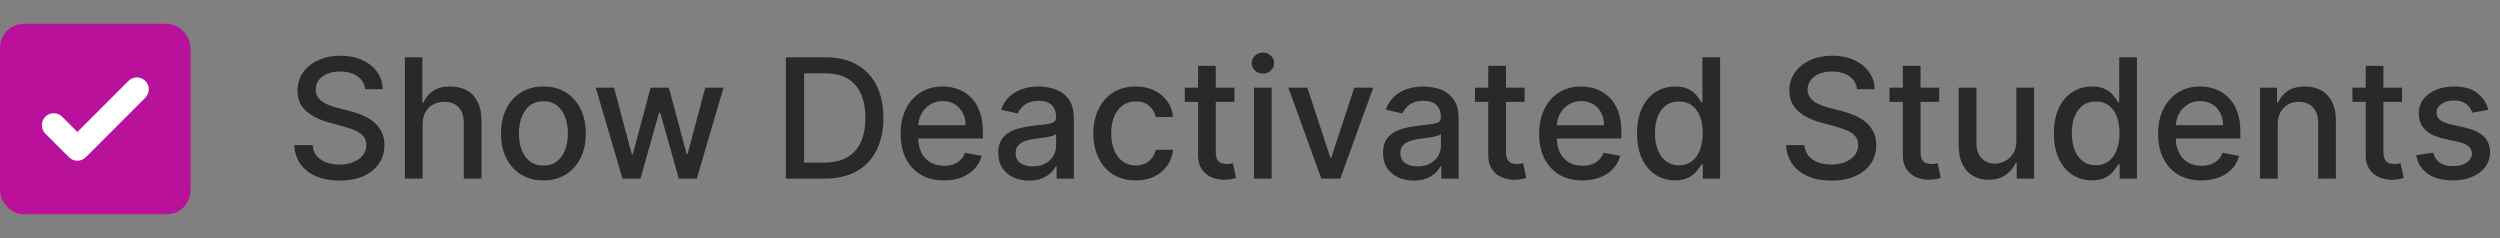
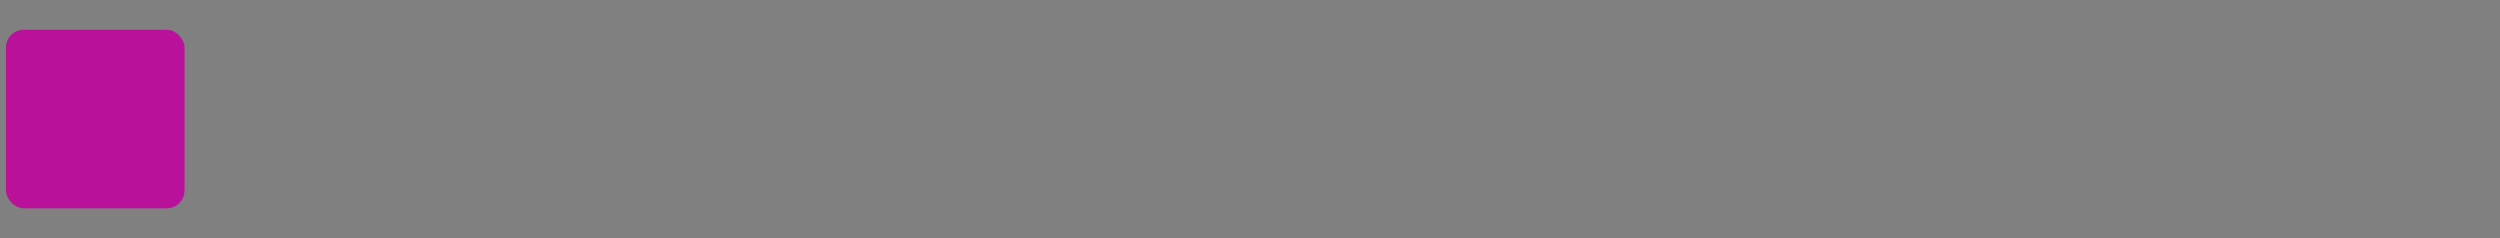
<svg xmlns="http://www.w3.org/2000/svg" width="210" height="20" viewBox="0 0 210 20" fill="none">
  <rect x="0" y="0" width="210" height="20" fill="#808080" stroke="none" />
  <rect x="0.5" y="2.5" width="15" height="15" rx="1.5" fill="#BA119B" />
-   <rect x="0.5" y="2.5" width="15" height="15" rx="1.5" stroke="#BA119B" />
-   <path d="M12.207 6.793C12.395 6.981 12.5 7.235 12.5 7.5C12.5 7.765 12.395 8.02 12.207 8.207L7.207 13.207C7.02 13.395 6.766 13.5 6.5 13.5C6.235 13.5 5.981 13.395 5.793 13.207L3.793 11.207C3.611 11.018 3.51 10.766 3.513 10.504C3.515 10.241 3.62 9.991 3.806 9.805C3.991 9.62 4.242 9.515 4.504 9.512C4.766 9.51 5.019 9.611 5.207 9.793L6.5 11.086L10.793 6.793C10.981 6.606 11.235 6.5 11.5 6.5C11.766 6.5 12.02 6.606 12.207 6.793Z" fill="white" />
-   <path d="M30.672 7.493C30.619 7.022 30.4 6.658 30.016 6.399C29.631 6.137 29.147 6.006 28.564 6.006C28.146 6.006 27.785 6.073 27.48 6.205C27.175 6.335 26.938 6.513 26.769 6.742C26.604 6.968 26.521 7.224 26.521 7.513C26.521 7.755 26.577 7.964 26.69 8.139C26.806 8.315 26.956 8.462 27.142 8.582C27.331 8.698 27.533 8.795 27.749 8.875C27.964 8.951 28.171 9.014 28.37 9.064L29.364 9.322C29.689 9.402 30.022 9.51 30.364 9.646C30.705 9.781 31.021 9.96 31.313 10.182C31.605 10.405 31.84 10.68 32.019 11.008C32.202 11.336 32.293 11.729 32.293 12.186C32.293 12.763 32.144 13.275 31.845 13.722C31.55 14.17 31.121 14.523 30.558 14.781C29.997 15.04 29.32 15.169 28.524 15.169C27.762 15.169 27.102 15.048 26.546 14.806C25.989 14.564 25.553 14.221 25.238 13.777C24.923 13.329 24.749 12.799 24.716 12.186H26.257C26.287 12.554 26.406 12.861 26.615 13.106C26.827 13.348 27.097 13.528 27.425 13.648C27.757 13.764 28.12 13.822 28.514 13.822C28.948 13.822 29.334 13.754 29.673 13.618C30.014 13.479 30.282 13.287 30.478 13.041C30.674 12.793 30.771 12.503 30.771 12.171C30.771 11.87 30.685 11.623 30.513 11.43C30.344 11.238 30.113 11.079 29.822 10.953C29.533 10.827 29.207 10.716 28.842 10.62L27.639 10.292C26.824 10.07 26.178 9.743 25.7 9.312C25.226 8.882 24.989 8.312 24.989 7.602C24.989 7.016 25.148 6.504 25.467 6.066C25.785 5.629 26.216 5.289 26.759 5.047C27.303 4.802 27.916 4.679 28.599 4.679C29.288 4.679 29.896 4.8 30.423 5.042C30.954 5.284 31.371 5.617 31.676 6.041C31.981 6.462 32.14 6.946 32.153 7.493H30.672ZM35.496 10.466V15H34.009V4.818H35.476V8.607H35.57C35.749 8.196 36.023 7.869 36.39 7.627C36.758 7.385 37.239 7.264 37.832 7.264C38.356 7.264 38.813 7.372 39.204 7.587C39.599 7.803 39.904 8.124 40.119 8.552C40.338 8.976 40.447 9.506 40.447 10.143V15H38.961V10.322C38.961 9.762 38.817 9.327 38.528 9.019C38.24 8.708 37.839 8.552 37.325 8.552C36.974 8.552 36.659 8.626 36.38 8.776C36.105 8.925 35.888 9.143 35.729 9.432C35.573 9.717 35.496 10.062 35.496 10.466ZM45.648 15.154C44.932 15.154 44.307 14.99 43.773 14.662C43.24 14.334 42.825 13.875 42.53 13.285C42.235 12.695 42.088 12.005 42.088 11.217C42.088 10.425 42.235 9.732 42.53 9.138C42.825 8.545 43.24 8.085 43.773 7.756C44.307 7.428 44.932 7.264 45.648 7.264C46.364 7.264 46.988 7.428 47.522 7.756C48.056 8.085 48.47 8.545 48.765 9.138C49.06 9.732 49.207 10.425 49.207 11.217C49.207 12.005 49.06 12.695 48.765 13.285C48.47 13.875 48.056 14.334 47.522 14.662C46.988 14.99 46.364 15.154 45.648 15.154ZM45.653 13.906C46.117 13.906 46.501 13.784 46.806 13.538C47.111 13.293 47.336 12.967 47.482 12.559C47.631 12.151 47.706 11.702 47.706 11.212C47.706 10.724 47.631 10.277 47.482 9.869C47.336 9.458 47.111 9.129 46.806 8.88C46.501 8.631 46.117 8.507 45.653 8.507C45.185 8.507 44.797 8.631 44.489 8.88C44.184 9.129 43.957 9.458 43.808 9.869C43.662 10.277 43.589 10.724 43.589 11.212C43.589 11.702 43.662 12.151 43.808 12.559C43.957 12.967 44.184 13.293 44.489 13.538C44.797 13.784 45.185 13.906 45.653 13.906ZM52.29 15L50.042 7.364H51.579L53.075 12.972H53.15L54.651 7.364H56.187L57.679 12.947H57.753L59.24 7.364H60.776L58.534 15H57.018L55.466 9.487H55.352L53.801 15H52.29ZM69.307 15H66.011V4.818H69.412C70.409 4.818 71.266 5.022 71.982 5.43C72.698 5.834 73.246 6.416 73.628 7.175C74.012 7.93 74.204 8.837 74.204 9.894C74.204 10.955 74.01 11.866 73.623 12.629C73.238 13.391 72.681 13.977 71.952 14.389C71.223 14.796 70.341 15 69.307 15ZM67.547 13.658H69.223C69.998 13.658 70.643 13.512 71.157 13.22C71.671 12.925 72.055 12.499 72.31 11.943C72.565 11.382 72.693 10.7 72.693 9.894C72.693 9.095 72.565 8.418 72.31 7.861C72.058 7.304 71.682 6.881 71.182 6.593C70.681 6.305 70.06 6.161 69.317 6.161H67.547V13.658ZM79.287 15.154C78.534 15.154 77.886 14.993 77.343 14.672C76.802 14.347 76.385 13.891 76.09 13.305C75.798 12.715 75.652 12.024 75.652 11.232C75.652 10.449 75.798 9.76 76.09 9.163C76.385 8.567 76.796 8.101 77.323 7.766C77.853 7.432 78.473 7.264 79.182 7.264C79.613 7.264 80.031 7.335 80.435 7.478C80.839 7.62 81.202 7.844 81.524 8.149C81.845 8.454 82.099 8.85 82.284 9.337C82.47 9.821 82.563 10.41 82.563 11.102V11.629H76.493V10.516H81.106C81.106 10.124 81.027 9.778 80.868 9.477C80.709 9.172 80.485 8.931 80.196 8.756C79.911 8.58 79.577 8.492 79.192 8.492C78.775 8.492 78.41 8.595 78.098 8.8C77.79 9.003 77.552 9.268 77.382 9.596C77.217 9.921 77.134 10.274 77.134 10.655V11.525C77.134 12.035 77.223 12.47 77.402 12.827C77.585 13.185 77.838 13.459 78.163 13.648C78.488 13.833 78.867 13.926 79.302 13.926C79.583 13.926 79.84 13.886 80.072 13.807C80.304 13.724 80.505 13.601 80.674 13.439C80.843 13.277 80.972 13.076 81.061 12.837L82.468 13.091C82.356 13.505 82.153 13.868 81.862 14.18C81.573 14.488 81.211 14.728 80.773 14.901C80.339 15.07 79.843 15.154 79.287 15.154ZM86.434 15.169C85.951 15.169 85.513 15.079 85.122 14.901C84.731 14.718 84.421 14.455 84.192 14.11C83.967 13.765 83.854 13.343 83.854 12.842C83.854 12.412 83.937 12.057 84.103 11.778C84.269 11.5 84.492 11.28 84.774 11.117C85.056 10.955 85.371 10.832 85.719 10.749C86.067 10.666 86.421 10.604 86.782 10.56C87.24 10.507 87.611 10.464 87.896 10.431C88.181 10.395 88.388 10.337 88.518 10.257C88.647 10.178 88.712 10.048 88.712 9.869V9.835C88.712 9.4 88.589 9.064 88.344 8.825C88.102 8.587 87.74 8.467 87.26 8.467C86.759 8.467 86.365 8.578 86.076 8.8C85.791 9.019 85.594 9.263 85.485 9.531L84.088 9.213C84.254 8.749 84.496 8.375 84.814 8.089C85.135 7.801 85.505 7.592 85.922 7.463C86.34 7.33 86.779 7.264 87.24 7.264C87.545 7.264 87.868 7.301 88.209 7.374C88.554 7.443 88.876 7.572 89.174 7.761C89.475 7.95 89.722 8.22 89.915 8.572C90.107 8.92 90.203 9.372 90.203 9.929V15H88.751V13.956H88.692C88.596 14.148 88.451 14.337 88.259 14.523C88.067 14.708 87.82 14.863 87.518 14.985C87.217 15.108 86.855 15.169 86.434 15.169ZM86.758 13.976C87.169 13.976 87.52 13.895 87.812 13.732C88.107 13.57 88.33 13.358 88.483 13.096C88.639 12.831 88.716 12.547 88.716 12.246V11.261C88.663 11.314 88.561 11.364 88.408 11.411C88.259 11.454 88.088 11.492 87.896 11.525C87.704 11.555 87.517 11.583 87.334 11.609C87.152 11.633 87 11.652 86.877 11.669C86.589 11.706 86.325 11.767 86.087 11.853C85.851 11.939 85.662 12.063 85.52 12.226C85.38 12.385 85.311 12.597 85.311 12.862C85.311 13.23 85.447 13.508 85.719 13.697C85.99 13.883 86.337 13.976 86.758 13.976ZM95.4 15.154C94.66 15.154 94.024 14.987 93.49 14.652C92.96 14.314 92.552 13.848 92.267 13.255C91.982 12.662 91.84 11.982 91.84 11.217C91.84 10.441 91.986 9.757 92.277 9.163C92.569 8.567 92.98 8.101 93.51 7.766C94.041 7.432 94.665 7.264 95.385 7.264C95.965 7.264 96.482 7.372 96.936 7.587C97.39 7.799 97.756 8.098 98.034 8.482C98.316 8.867 98.484 9.316 98.537 9.83H97.09C97.01 9.472 96.828 9.163 96.543 8.905C96.261 8.646 95.883 8.517 95.409 8.517C94.995 8.517 94.632 8.626 94.321 8.845C94.012 9.061 93.772 9.369 93.6 9.77C93.427 10.168 93.341 10.638 93.341 11.182C93.341 11.739 93.426 12.219 93.595 12.624C93.764 13.028 94.002 13.341 94.311 13.563C94.622 13.785 94.989 13.896 95.409 13.896C95.691 13.896 95.946 13.845 96.175 13.742C96.407 13.636 96.601 13.485 96.757 13.29C96.916 13.094 97.027 12.859 97.09 12.584H98.537C98.484 13.078 98.323 13.518 98.054 13.906C97.786 14.294 97.426 14.599 96.975 14.821C96.528 15.043 96.003 15.154 95.4 15.154ZM103.691 7.364V8.557H99.52V7.364H103.691ZM100.638 5.534H102.125V12.758C102.125 13.046 102.168 13.263 102.254 13.409C102.34 13.552 102.451 13.649 102.587 13.702C102.726 13.752 102.877 13.777 103.04 13.777C103.159 13.777 103.263 13.769 103.353 13.752C103.442 13.736 103.512 13.722 103.562 13.712L103.83 14.94C103.744 14.973 103.621 15.007 103.462 15.04C103.303 15.076 103.104 15.096 102.866 15.099C102.474 15.106 102.11 15.037 101.772 14.891C101.434 14.745 101.16 14.519 100.952 14.214C100.743 13.91 100.638 13.527 100.638 13.066V5.534ZM105.335 15V7.364H106.822V15H105.335ZM106.086 6.185C105.827 6.185 105.605 6.099 105.42 5.927C105.237 5.751 105.146 5.542 105.146 5.3C105.146 5.055 105.237 4.846 105.42 4.674C105.605 4.498 105.827 4.411 106.086 4.411C106.344 4.411 106.565 4.498 106.747 4.674C106.933 4.846 107.026 5.055 107.026 5.3C107.026 5.542 106.933 5.751 106.747 5.927C106.565 6.099 106.344 6.185 106.086 6.185ZM115.354 7.364L112.585 15H110.994L108.22 7.364H109.816L111.75 13.24H111.829L113.758 7.364H115.354ZM118.755 15.169C118.271 15.169 117.833 15.079 117.442 14.901C117.051 14.718 116.741 14.455 116.513 14.11C116.287 13.765 116.175 13.343 116.175 12.842C116.175 12.412 116.257 12.057 116.423 11.778C116.589 11.5 116.813 11.28 117.094 11.117C117.376 10.955 117.691 10.832 118.039 10.749C118.387 10.666 118.742 10.604 119.103 10.56C119.56 10.507 119.931 10.464 120.216 10.431C120.501 10.395 120.709 10.337 120.838 10.257C120.967 10.178 121.032 10.048 121.032 9.869V9.835C121.032 9.4 120.909 9.064 120.664 8.825C120.422 8.587 120.061 8.467 119.58 8.467C119.08 8.467 118.685 8.578 118.397 8.8C118.112 9.019 117.915 9.263 117.805 9.531L116.408 9.213C116.574 8.749 116.816 8.375 117.134 8.089C117.456 7.801 117.825 7.592 118.243 7.463C118.66 7.33 119.099 7.264 119.56 7.264C119.865 7.264 120.188 7.301 120.53 7.374C120.874 7.443 121.196 7.572 121.494 7.761C121.796 7.95 122.043 8.22 122.235 8.572C122.427 8.92 122.523 9.372 122.523 9.929V15H121.072V13.956H121.012C120.916 14.148 120.772 14.337 120.579 14.523C120.387 14.708 120.14 14.863 119.839 14.985C119.537 15.108 119.176 15.169 118.755 15.169ZM119.078 13.976C119.489 13.976 119.84 13.895 120.132 13.732C120.427 13.57 120.651 13.358 120.803 13.096C120.959 12.831 121.037 12.547 121.037 12.246V11.261C120.984 11.314 120.881 11.364 120.729 11.411C120.579 11.454 120.409 11.492 120.216 11.525C120.024 11.555 119.837 11.583 119.655 11.609C119.472 11.633 119.32 11.652 119.197 11.669C118.909 11.706 118.645 11.767 118.407 11.853C118.171 11.939 117.983 12.063 117.84 12.226C117.701 12.385 117.631 12.597 117.631 12.862C117.631 13.23 117.767 13.508 118.039 13.697C118.311 13.883 118.657 13.976 119.078 13.976ZM128.068 7.364V8.557H123.897V7.364H128.068ZM125.015 5.534H126.502V12.758C126.502 13.046 126.545 13.263 126.631 13.409C126.717 13.552 126.828 13.649 126.964 13.702C127.103 13.752 127.254 13.777 127.417 13.777C127.536 13.777 127.64 13.769 127.73 13.752C127.819 13.736 127.889 13.722 127.939 13.712L128.207 14.94C128.121 14.973 127.998 15.007 127.839 15.04C127.68 15.076 127.481 15.096 127.243 15.099C126.851 15.106 126.487 15.037 126.149 14.891C125.811 14.745 125.537 14.519 125.328 14.214C125.12 13.91 125.015 13.527 125.015 13.066V5.534ZM132.921 15.154C132.169 15.154 131.521 14.993 130.977 14.672C130.437 14.347 130.02 13.891 129.725 13.305C129.433 12.715 129.287 12.024 129.287 11.232C129.287 10.449 129.433 9.76 129.725 9.163C130.02 8.567 130.431 8.101 130.958 7.766C131.488 7.432 132.108 7.264 132.817 7.264C133.248 7.264 133.665 7.335 134.07 7.478C134.474 7.62 134.837 7.844 135.159 8.149C135.48 8.454 135.734 8.85 135.919 9.337C136.105 9.821 136.198 10.41 136.198 11.102V11.629H130.127V10.516H134.741C134.741 10.124 134.661 9.778 134.502 9.477C134.343 9.172 134.119 8.931 133.831 8.756C133.546 8.58 133.211 8.492 132.827 8.492C132.409 8.492 132.045 8.595 131.733 8.8C131.425 9.003 131.186 9.268 131.017 9.596C130.852 9.921 130.769 10.274 130.769 10.655V11.525C130.769 12.035 130.858 12.47 131.037 12.827C131.219 13.185 131.473 13.459 131.798 13.648C132.123 13.833 132.502 13.926 132.936 13.926C133.218 13.926 133.475 13.886 133.707 13.807C133.939 13.724 134.139 13.601 134.308 13.439C134.477 13.277 134.607 13.076 134.696 12.837L136.103 13.091C135.99 13.505 135.788 13.868 135.497 14.18C135.208 14.488 134.845 14.728 134.408 14.901C133.974 15.07 133.478 15.154 132.921 15.154ZM140.706 15.149C140.089 15.149 139.539 14.992 139.055 14.677C138.574 14.359 138.197 13.906 137.922 13.32C137.65 12.73 137.514 12.022 137.514 11.197C137.514 10.371 137.651 9.665 137.926 9.079C138.205 8.492 138.586 8.043 139.07 7.732C139.554 7.42 140.102 7.264 140.716 7.264C141.19 7.264 141.571 7.344 141.859 7.503C142.151 7.659 142.376 7.841 142.535 8.05C142.698 8.259 142.824 8.442 142.913 8.602H143.002V4.818H144.489V15H143.037V13.812H142.913C142.824 13.974 142.694 14.16 142.525 14.369C142.359 14.577 142.131 14.76 141.839 14.915C141.547 15.071 141.17 15.149 140.706 15.149ZM141.034 13.881C141.461 13.881 141.823 13.769 142.118 13.543C142.416 13.315 142.641 12.998 142.794 12.594C142.949 12.189 143.027 11.719 143.027 11.182C143.027 10.652 142.951 10.188 142.799 9.79C142.646 9.392 142.422 9.082 142.127 8.86C141.833 8.638 141.468 8.527 141.034 8.527C140.586 8.527 140.213 8.643 139.915 8.875C139.617 9.107 139.391 9.424 139.239 9.825C139.09 10.226 139.015 10.678 139.015 11.182C139.015 11.692 139.092 12.151 139.244 12.559C139.396 12.967 139.622 13.29 139.92 13.528C140.222 13.764 140.593 13.881 141.034 13.881ZM155.988 7.493C155.935 7.022 155.717 6.658 155.332 6.399C154.948 6.137 154.464 6.006 153.88 6.006C153.463 6.006 153.101 6.073 152.797 6.205C152.492 6.335 152.255 6.513 152.086 6.742C151.92 6.968 151.837 7.224 151.837 7.513C151.837 7.755 151.893 7.964 152.006 8.139C152.122 8.315 152.273 8.462 152.458 8.582C152.647 8.698 152.85 8.795 153.065 8.875C153.28 8.951 153.488 9.014 153.686 9.064L154.681 9.322C155.006 9.402 155.339 9.51 155.68 9.646C156.021 9.781 156.338 9.96 156.63 10.182C156.921 10.405 157.157 10.68 157.336 11.008C157.518 11.336 157.609 11.729 157.609 12.186C157.609 12.763 157.46 13.275 157.162 13.722C156.867 14.17 156.437 14.523 155.874 14.781C155.314 15.04 154.636 15.169 153.841 15.169C153.078 15.169 152.419 15.048 151.862 14.806C151.305 14.564 150.869 14.221 150.554 13.777C150.239 13.329 150.065 12.799 150.032 12.186H151.574C151.603 12.554 151.723 12.861 151.931 13.106C152.144 13.348 152.414 13.528 152.742 13.648C153.073 13.764 153.436 13.822 153.831 13.822C154.265 13.822 154.651 13.754 154.989 13.618C155.33 13.479 155.599 13.287 155.794 13.041C155.99 12.793 156.088 12.503 156.088 12.171C156.088 11.87 156.002 11.623 155.829 11.43C155.66 11.238 155.43 11.079 155.138 10.953C154.85 10.827 154.523 10.716 154.159 10.62L152.956 10.292C152.14 10.07 151.494 9.743 151.017 9.312C150.543 8.882 150.306 8.312 150.306 7.602C150.306 7.016 150.465 6.504 150.783 6.066C151.101 5.629 151.532 5.289 152.076 5.047C152.619 4.802 153.232 4.679 153.915 4.679C154.605 4.679 155.213 4.8 155.74 5.042C156.27 5.284 156.688 5.617 156.993 6.041C157.297 6.462 157.457 6.946 157.47 7.493H155.988ZM162.89 7.364V8.557H158.719V7.364H162.89ZM159.838 5.534H161.324V12.758C161.324 13.046 161.367 13.263 161.453 13.409C161.539 13.552 161.651 13.649 161.786 13.702C161.926 13.752 162.076 13.777 162.239 13.777C162.358 13.777 162.463 13.769 162.552 13.752C162.642 13.736 162.711 13.722 162.761 13.712L163.029 14.94C162.943 14.973 162.82 15.007 162.661 15.04C162.502 15.076 162.303 15.096 162.065 15.099C161.674 15.106 161.309 15.037 160.971 14.891C160.633 14.745 160.36 14.519 160.151 14.214C159.942 13.91 159.838 13.527 159.838 13.066V5.534ZM169.372 11.833V7.364H170.863V15H169.402V13.678H169.322C169.146 14.085 168.865 14.425 168.477 14.697C168.092 14.965 167.614 15.099 167.04 15.099C166.55 15.099 166.115 14.992 165.738 14.776C165.363 14.557 165.068 14.234 164.853 13.807C164.641 13.379 164.534 12.851 164.534 12.221V7.364H166.021V12.042C166.021 12.562 166.165 12.977 166.453 13.285C166.742 13.593 167.116 13.747 167.577 13.747C167.855 13.747 168.132 13.678 168.407 13.538C168.686 13.399 168.916 13.189 169.098 12.907C169.284 12.625 169.375 12.267 169.372 11.833ZM175.719 15.149C175.103 15.149 174.553 14.992 174.069 14.677C173.588 14.359 173.21 13.906 172.935 13.32C172.663 12.73 172.528 12.022 172.528 11.197C172.528 10.371 172.665 9.665 172.94 9.079C173.219 8.492 173.6 8.043 174.084 7.732C174.568 7.42 175.116 7.264 175.729 7.264C176.203 7.264 176.584 7.344 176.873 7.503C177.164 7.659 177.39 7.841 177.549 8.05C177.711 8.259 177.837 8.442 177.927 8.602H178.016V4.818H179.503V15H178.051V13.812H177.927C177.837 13.974 177.708 14.16 177.539 14.369C177.373 14.577 177.144 14.76 176.853 14.915C176.561 15.071 176.183 15.149 175.719 15.149ZM176.047 13.881C176.475 13.881 176.836 13.769 177.131 13.543C177.43 13.315 177.655 12.998 177.807 12.594C177.963 12.189 178.041 11.719 178.041 11.182C178.041 10.652 177.965 10.188 177.812 9.79C177.66 9.392 177.436 9.082 177.141 8.86C176.846 8.638 176.482 8.527 176.047 8.527C175.6 8.527 175.227 8.643 174.929 8.875C174.631 9.107 174.405 9.424 174.253 9.825C174.104 10.226 174.029 10.678 174.029 11.182C174.029 11.692 174.105 12.151 174.258 12.559C174.41 12.967 174.635 13.29 174.934 13.528C175.235 13.764 175.607 13.881 176.047 13.881ZM184.915 15.154C184.163 15.154 183.515 14.993 182.972 14.672C182.431 14.347 182.014 13.891 181.719 13.305C181.427 12.715 181.281 12.024 181.281 11.232C181.281 10.449 181.427 9.76 181.719 9.163C182.014 8.567 182.425 8.101 182.952 7.766C183.482 7.432 184.102 7.264 184.811 7.264C185.242 7.264 185.66 7.335 186.064 7.478C186.468 7.62 186.831 7.844 187.153 8.149C187.474 8.454 187.728 8.85 187.913 9.337C188.099 9.821 188.192 10.41 188.192 11.102V11.629H182.121V10.516H186.735C186.735 10.124 186.656 9.778 186.496 9.477C186.337 9.172 186.114 8.931 185.825 8.756C185.54 8.58 185.205 8.492 184.821 8.492C184.403 8.492 184.039 8.595 183.727 8.8C183.419 9.003 183.18 9.268 183.011 9.596C182.846 9.921 182.763 10.274 182.763 10.655V11.525C182.763 12.035 182.852 12.47 183.031 12.827C183.214 13.185 183.467 13.459 183.792 13.648C184.117 13.833 184.496 13.926 184.93 13.926C185.212 13.926 185.469 13.886 185.701 13.807C185.933 13.724 186.134 13.601 186.303 13.439C186.472 13.277 186.601 13.076 186.69 12.837L188.097 13.091C187.985 13.505 187.782 13.868 187.491 14.18C187.202 14.488 186.839 14.728 186.402 14.901C185.968 15.07 185.472 15.154 184.915 15.154ZM191.328 10.466V15H189.841V7.364H191.268V8.607H191.362C191.538 8.202 191.813 7.877 192.188 7.632C192.566 7.387 193.041 7.264 193.615 7.264C194.135 7.264 194.591 7.374 194.982 7.592C195.373 7.808 195.676 8.129 195.892 8.557C196.107 8.984 196.215 9.513 196.215 10.143V15H194.728V10.322C194.728 9.768 194.584 9.336 194.296 9.024C194.007 8.709 193.611 8.552 193.107 8.552C192.763 8.552 192.456 8.626 192.188 8.776C191.923 8.925 191.712 9.143 191.556 9.432C191.404 9.717 191.328 10.062 191.328 10.466ZM201.773 7.364V8.557H197.602V7.364H201.773ZM198.72 5.534H200.207V12.758C200.207 13.046 200.25 13.263 200.336 13.409C200.422 13.552 200.533 13.649 200.669 13.702C200.808 13.752 200.959 13.777 201.122 13.777C201.241 13.777 201.345 13.769 201.435 13.752C201.524 13.736 201.594 13.722 201.644 13.712L201.912 14.94C201.826 14.973 201.703 15.007 201.544 15.04C201.385 15.076 201.186 15.096 200.948 15.099C200.557 15.106 200.192 15.037 199.854 14.891C199.516 14.745 199.242 14.519 199.034 14.214C198.825 13.91 198.72 13.527 198.72 13.066V5.534ZM209.017 9.228L207.669 9.467C207.613 9.294 207.523 9.13 207.401 8.974C207.281 8.819 207.119 8.691 206.914 8.592C206.708 8.492 206.451 8.442 206.143 8.442C205.722 8.442 205.371 8.537 205.089 8.726C204.807 8.911 204.666 9.152 204.666 9.447C204.666 9.702 204.761 9.907 204.95 10.063C205.139 10.219 205.444 10.347 205.865 10.446L207.078 10.724C207.78 10.887 208.304 11.137 208.649 11.475C208.993 11.813 209.166 12.252 209.166 12.793C209.166 13.25 209.033 13.658 208.768 14.016C208.506 14.37 208.14 14.649 207.669 14.851C207.202 15.053 206.66 15.154 206.044 15.154C205.188 15.154 204.491 14.972 203.95 14.607C203.41 14.239 203.079 13.717 202.956 13.041L204.393 12.822C204.482 13.197 204.666 13.48 204.945 13.673C205.223 13.861 205.586 13.956 206.034 13.956C206.521 13.956 206.91 13.855 207.202 13.653C207.494 13.447 207.639 13.197 207.639 12.902C207.639 12.663 207.55 12.463 207.371 12.3C207.195 12.138 206.925 12.015 206.561 11.932L205.268 11.649C204.555 11.487 204.028 11.228 203.687 10.874C203.349 10.519 203.18 10.07 203.18 9.526C203.18 9.076 203.306 8.681 203.558 8.343C203.81 8.005 204.158 7.741 204.602 7.553C205.046 7.36 205.555 7.264 206.128 7.264C206.953 7.264 207.603 7.443 208.077 7.801C208.551 8.156 208.864 8.631 209.017 9.228Z" fill="#292929" />
</svg>